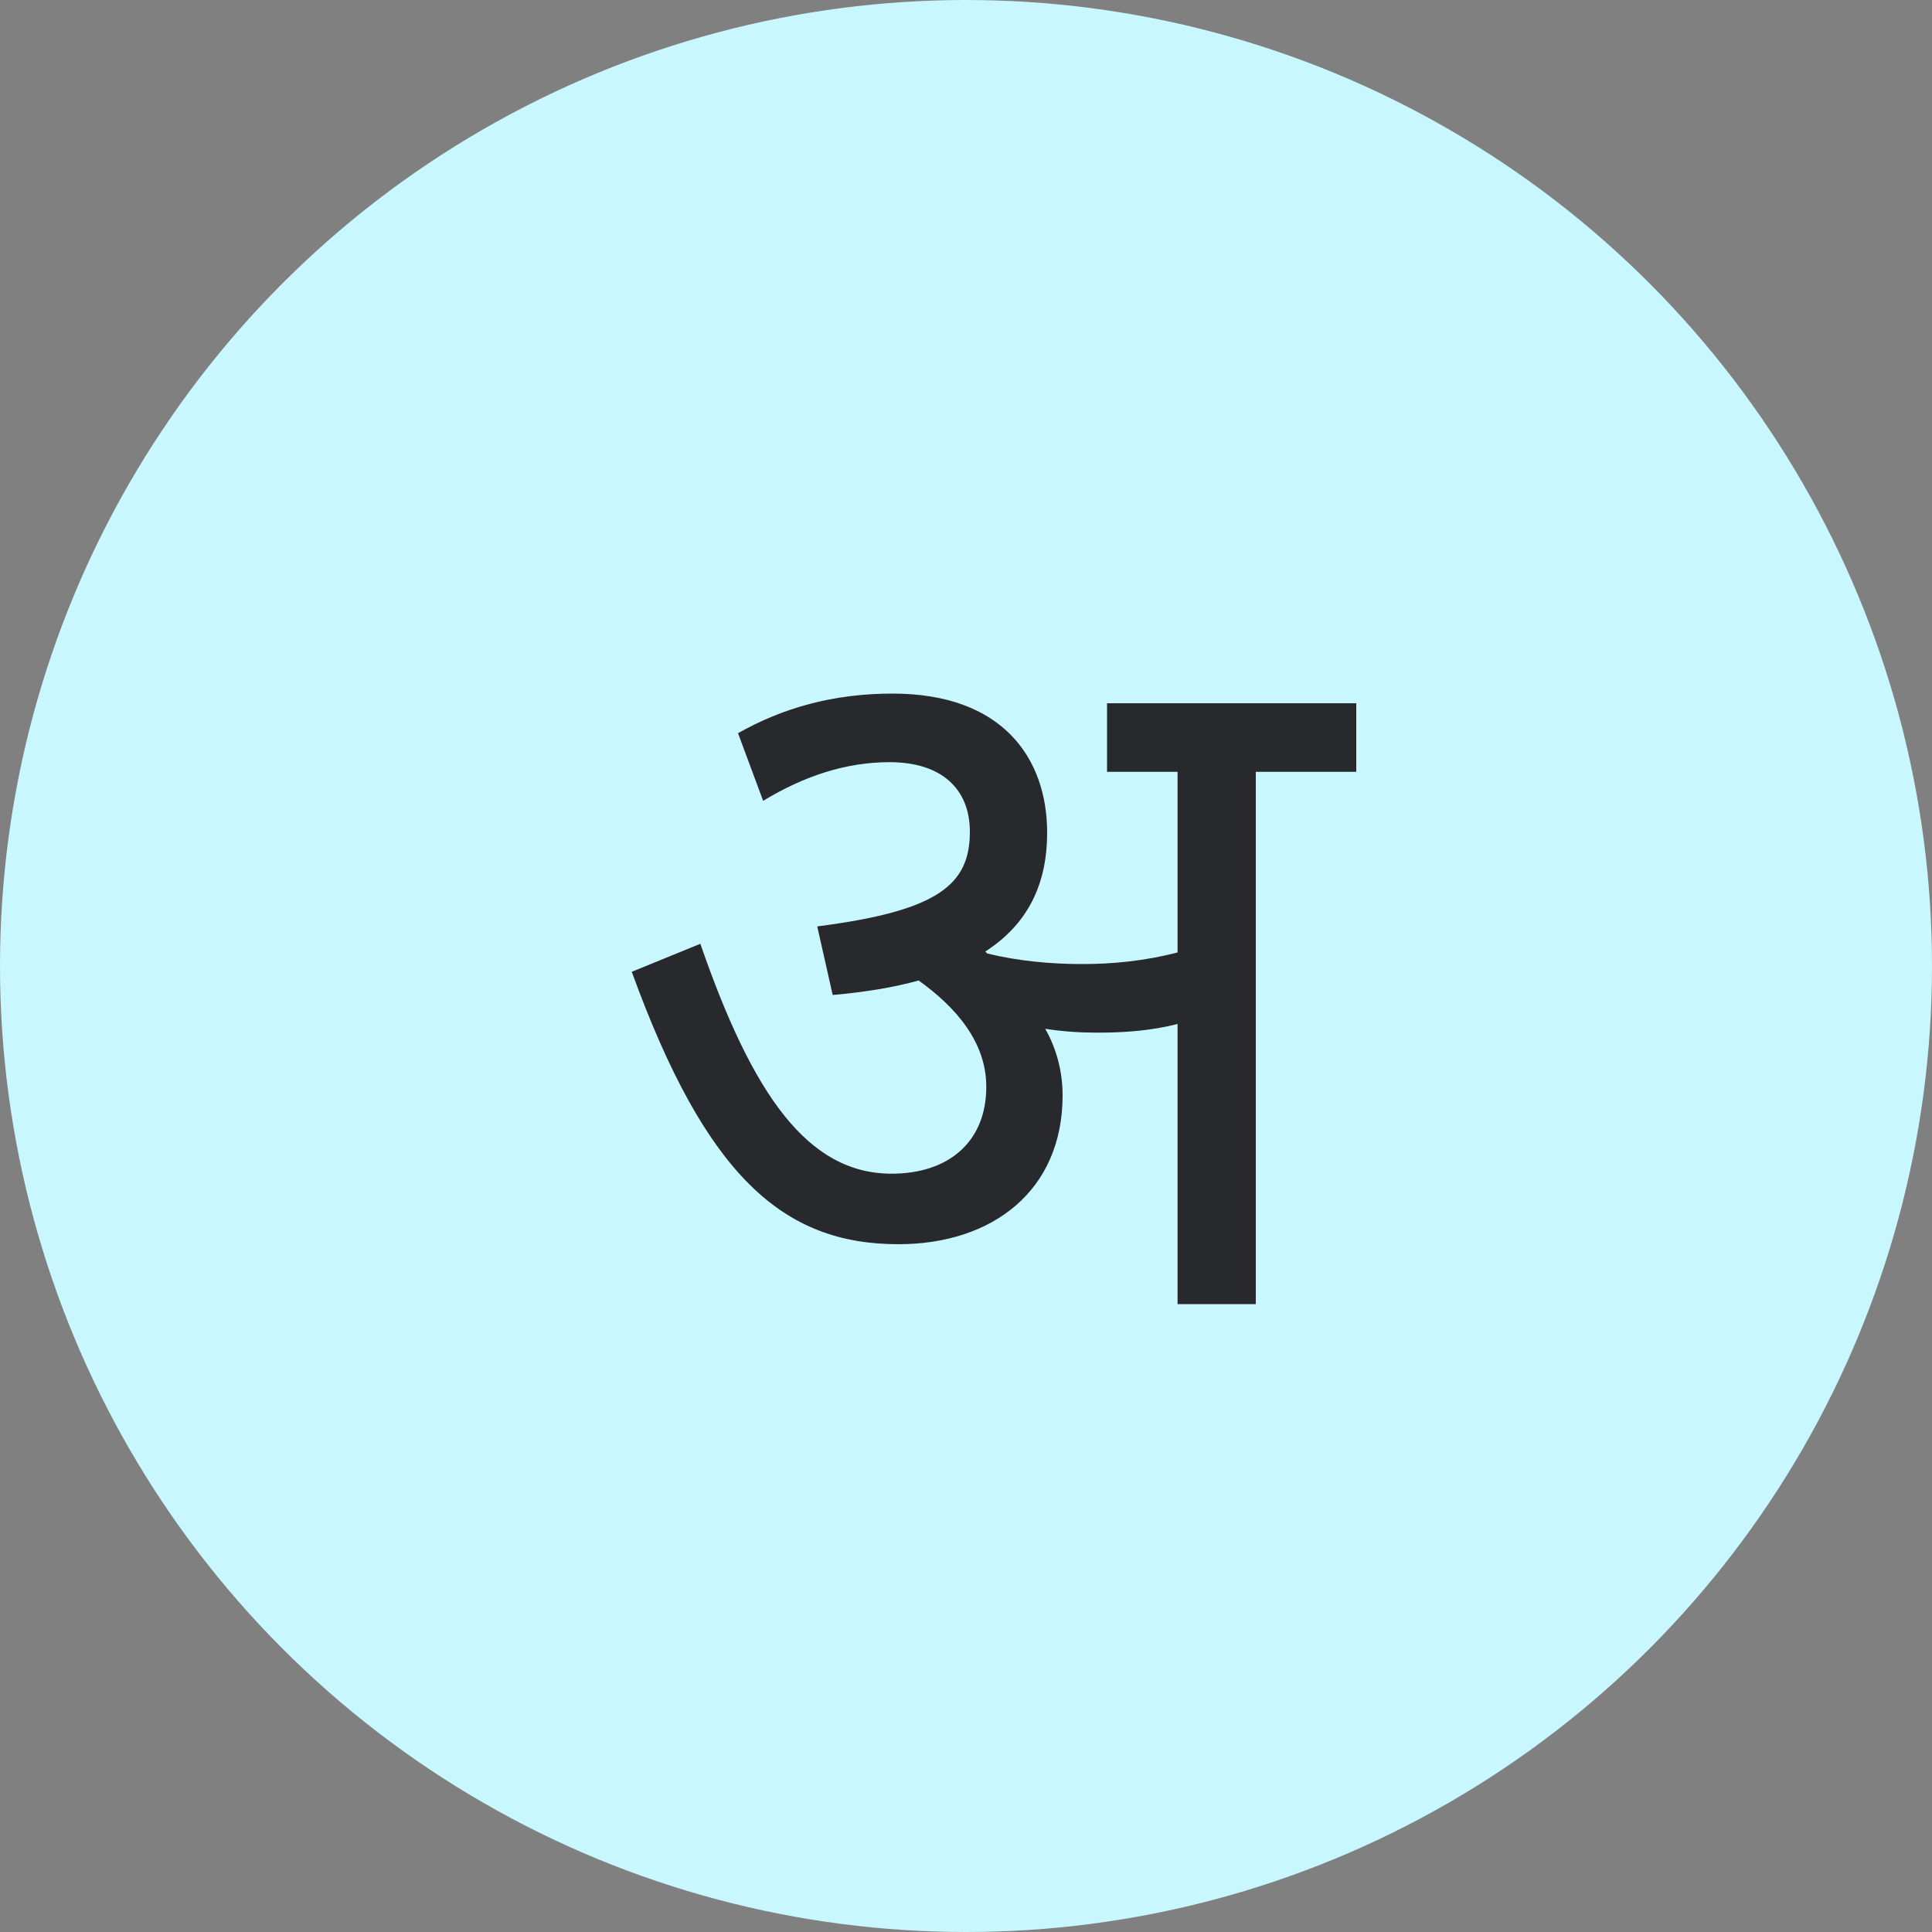
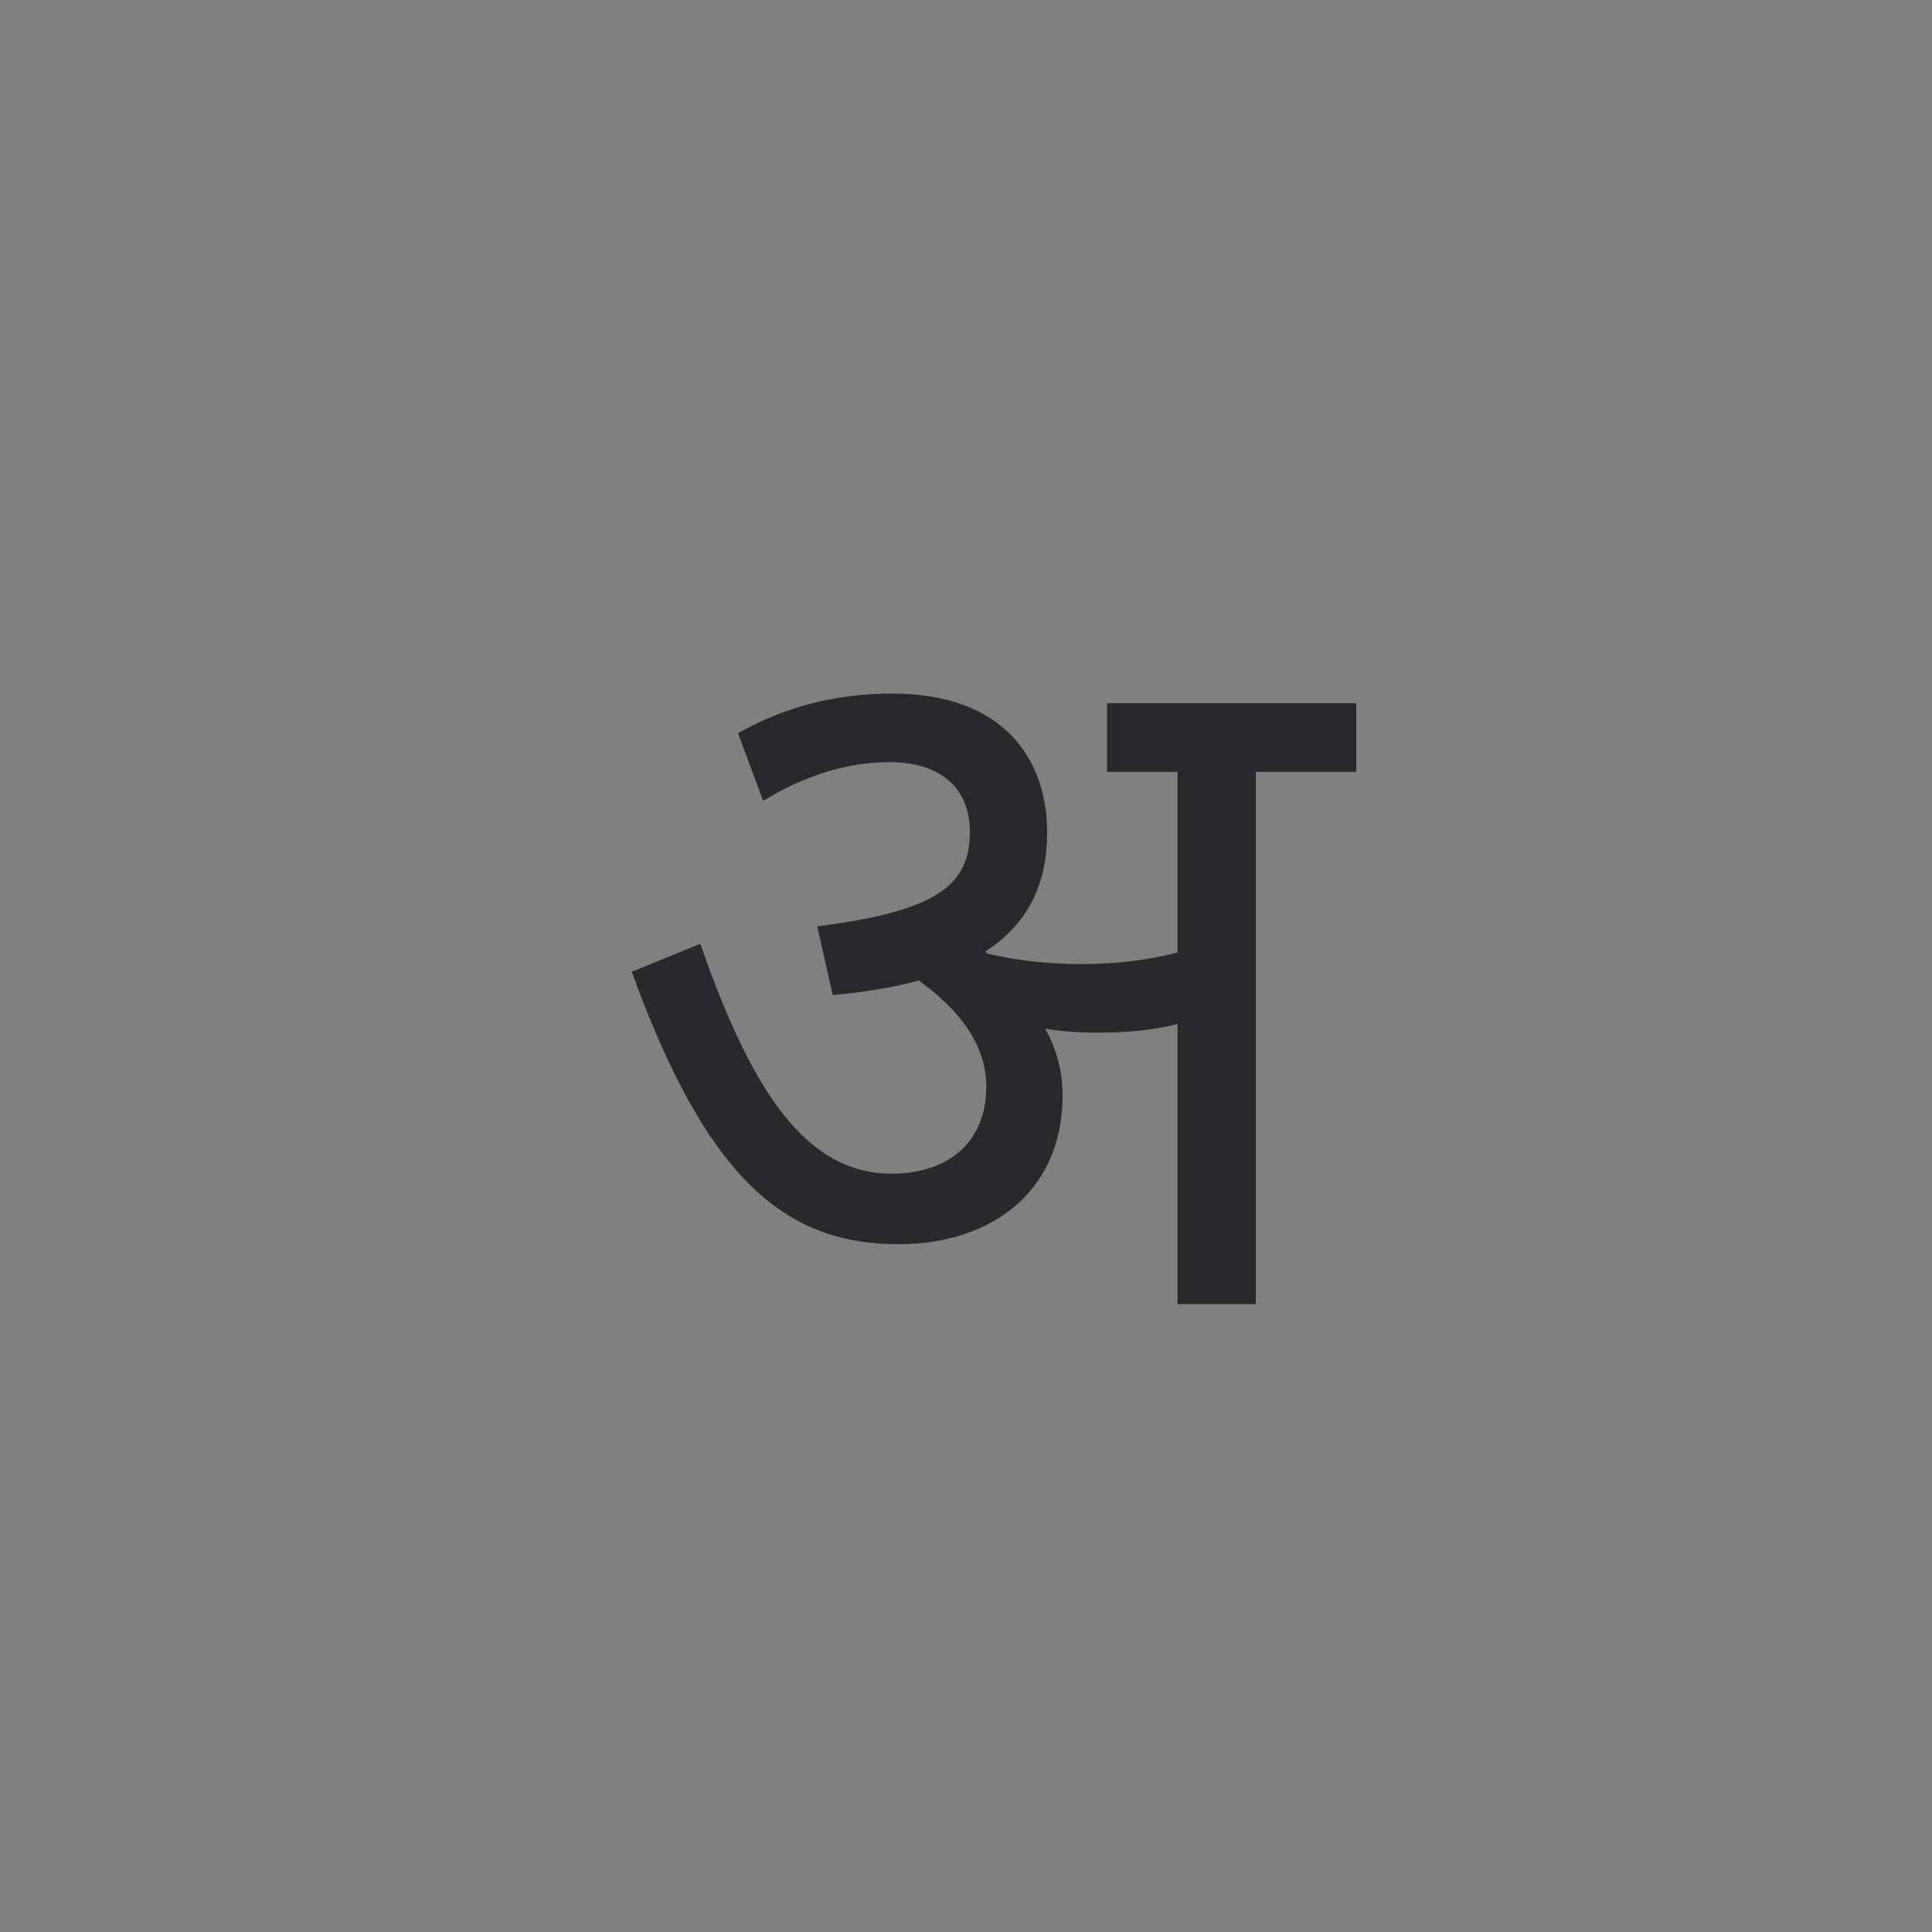
<svg xmlns="http://www.w3.org/2000/svg" width="40" height="40" fill="none">
  <rect width="100%" height="100%" fill="#808080" stroke="none" />
-   <circle cx="20" cy="20" r="20" fill="#C9F7FF" />
  <path d="M22 22.68c0 1.96-1.44 3.08-3.4 3.08-2.38 0-3.98-1.4-5.52-5.64l1.42-.58c1.08 3.12 2.22 4.76 3.96 4.76 1.18 0 1.96-.66 1.96-1.8 0-.92-.62-1.64-1.4-2.2-.5.14-1.1.24-1.78.3l-.32-1.42c2.5-.32 3.16-.86 3.16-1.96 0-.88-.58-1.44-1.66-1.44-.9 0-1.76.28-2.62.8l-.52-1.4c.92-.52 1.96-.82 3.2-.82 2.28 0 3.2 1.34 3.2 2.88 0 1.04-.38 1.88-1.28 2.46l.04.04c.64.16 1.34.22 1.96.22.62 0 1.28-.06 1.98-.24v-3.74h-1.46v-1.42h5.16v1.42H26V27h-1.62v-5.8c-.54.14-1.1.18-1.66.18-.32 0-.7-.02-1.08-.08.24.42.36.9.36 1.38z" fill="#28292D" />
</svg>